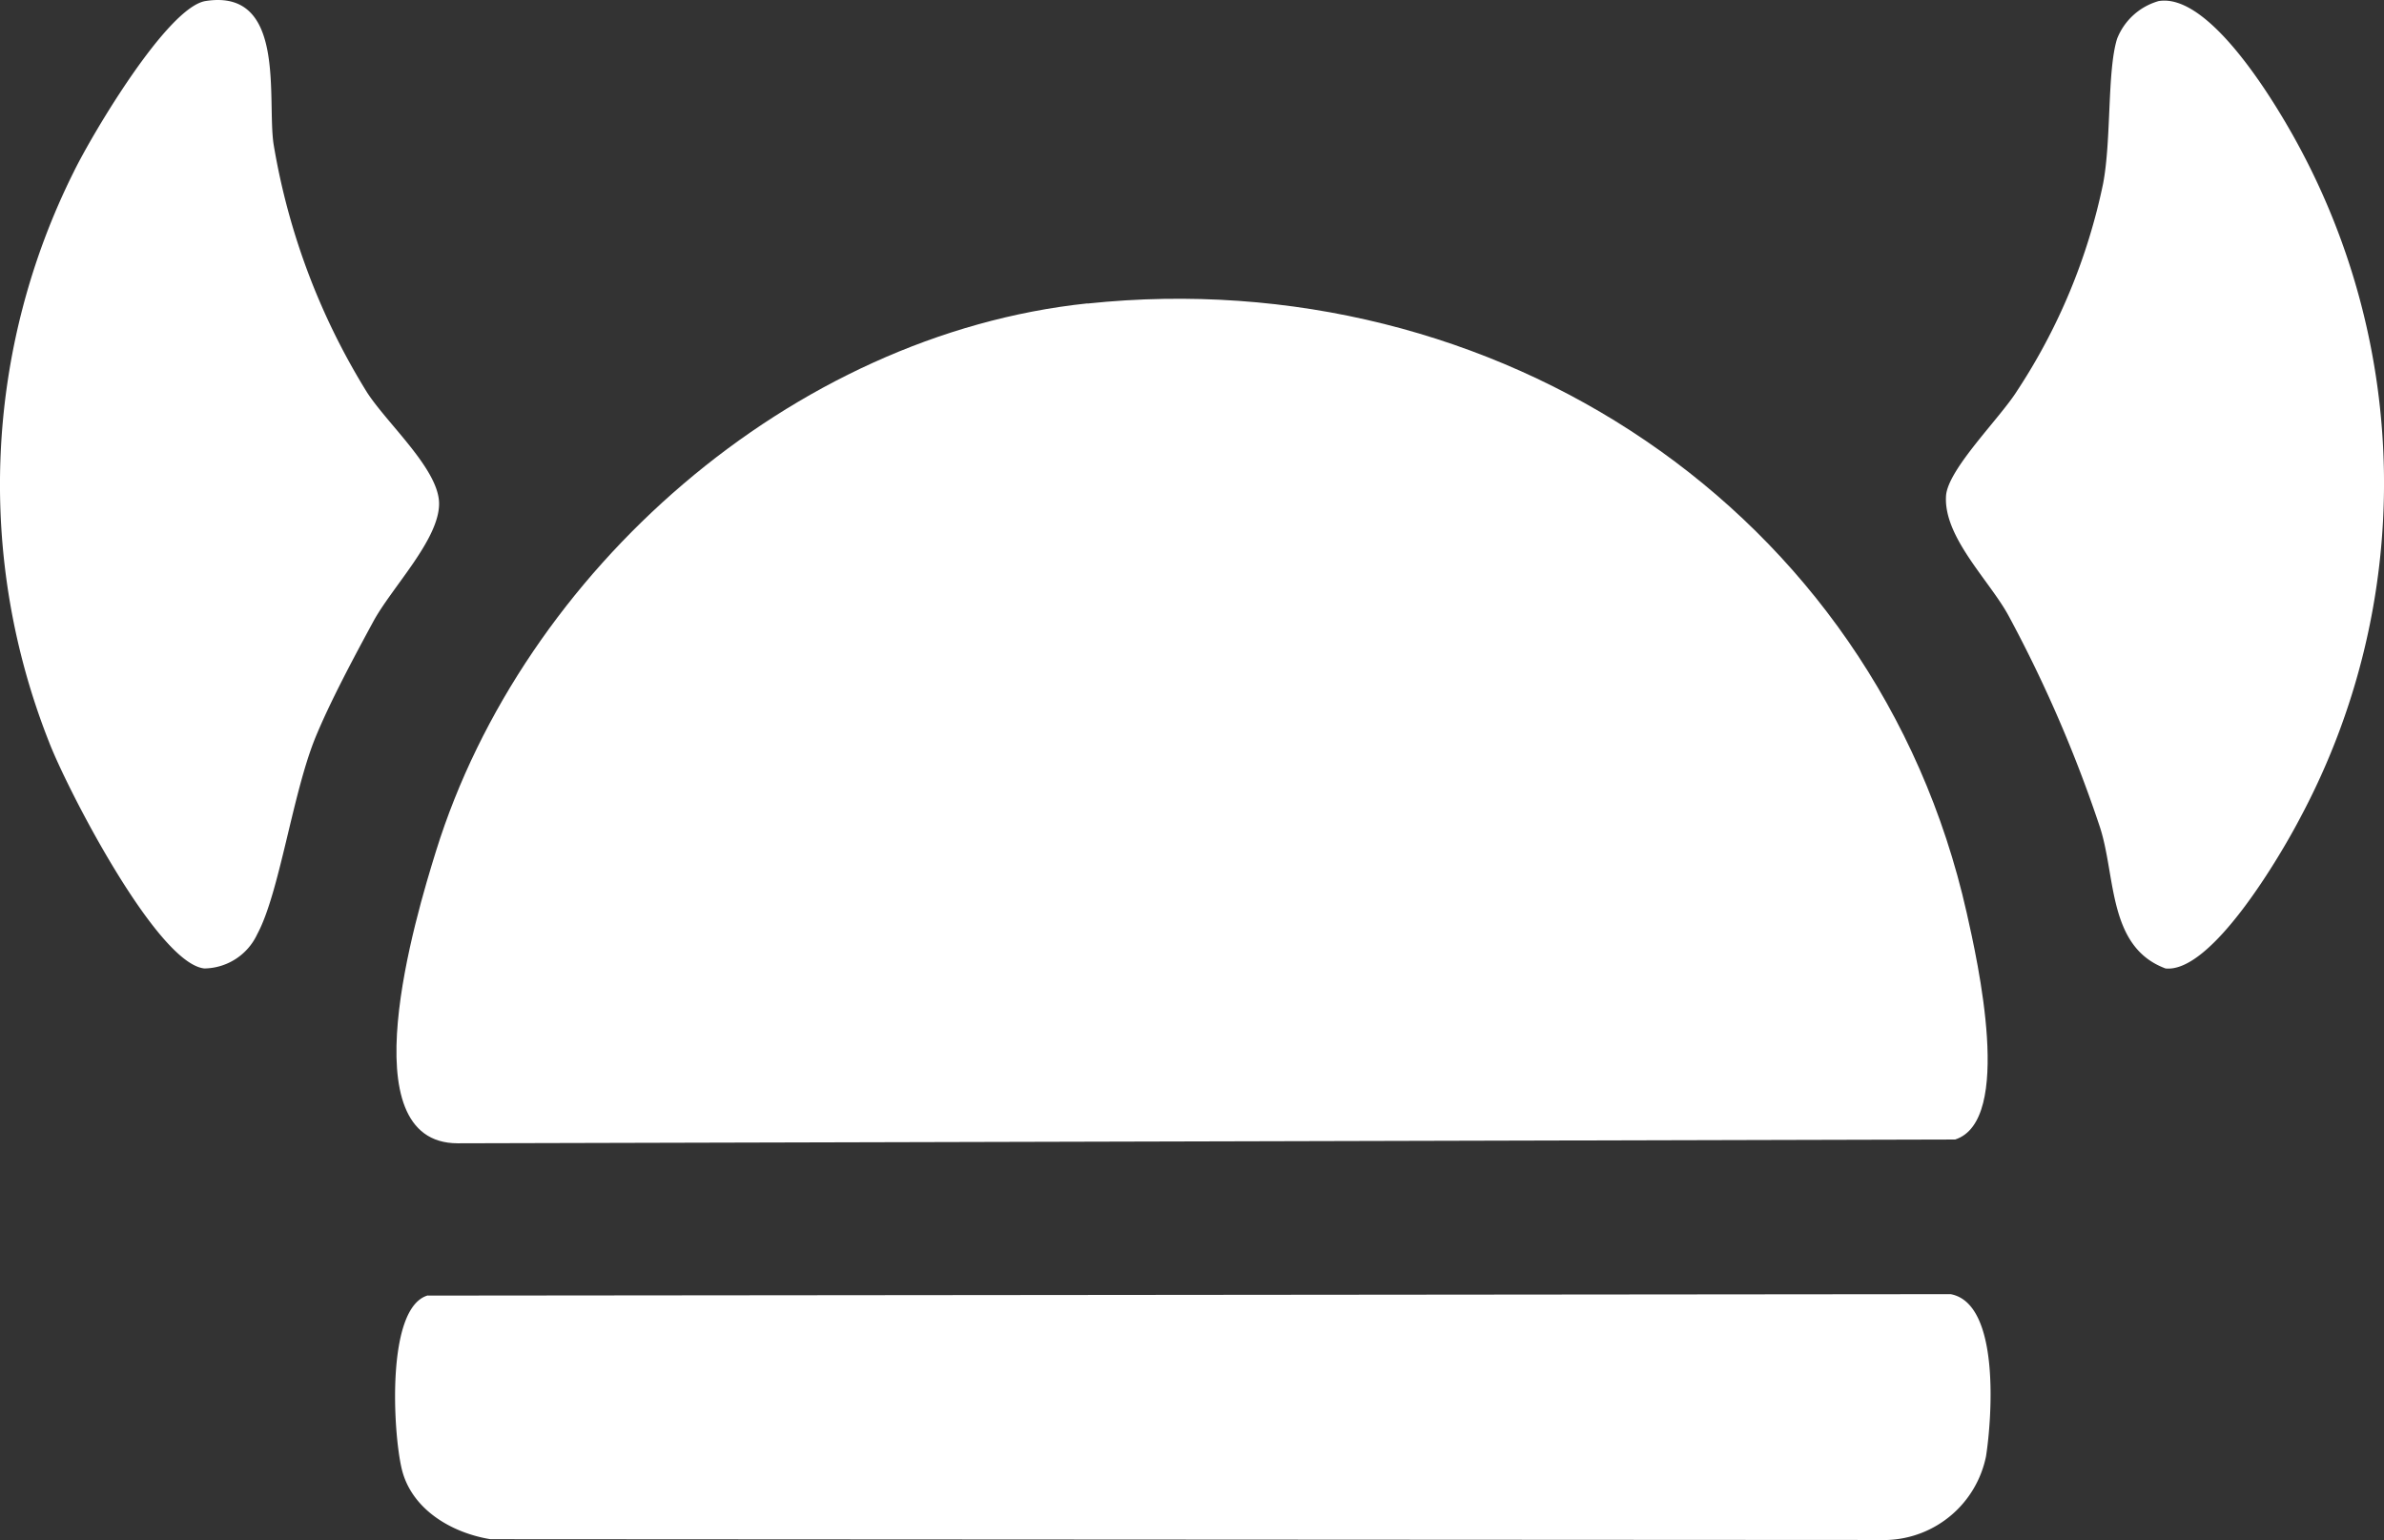
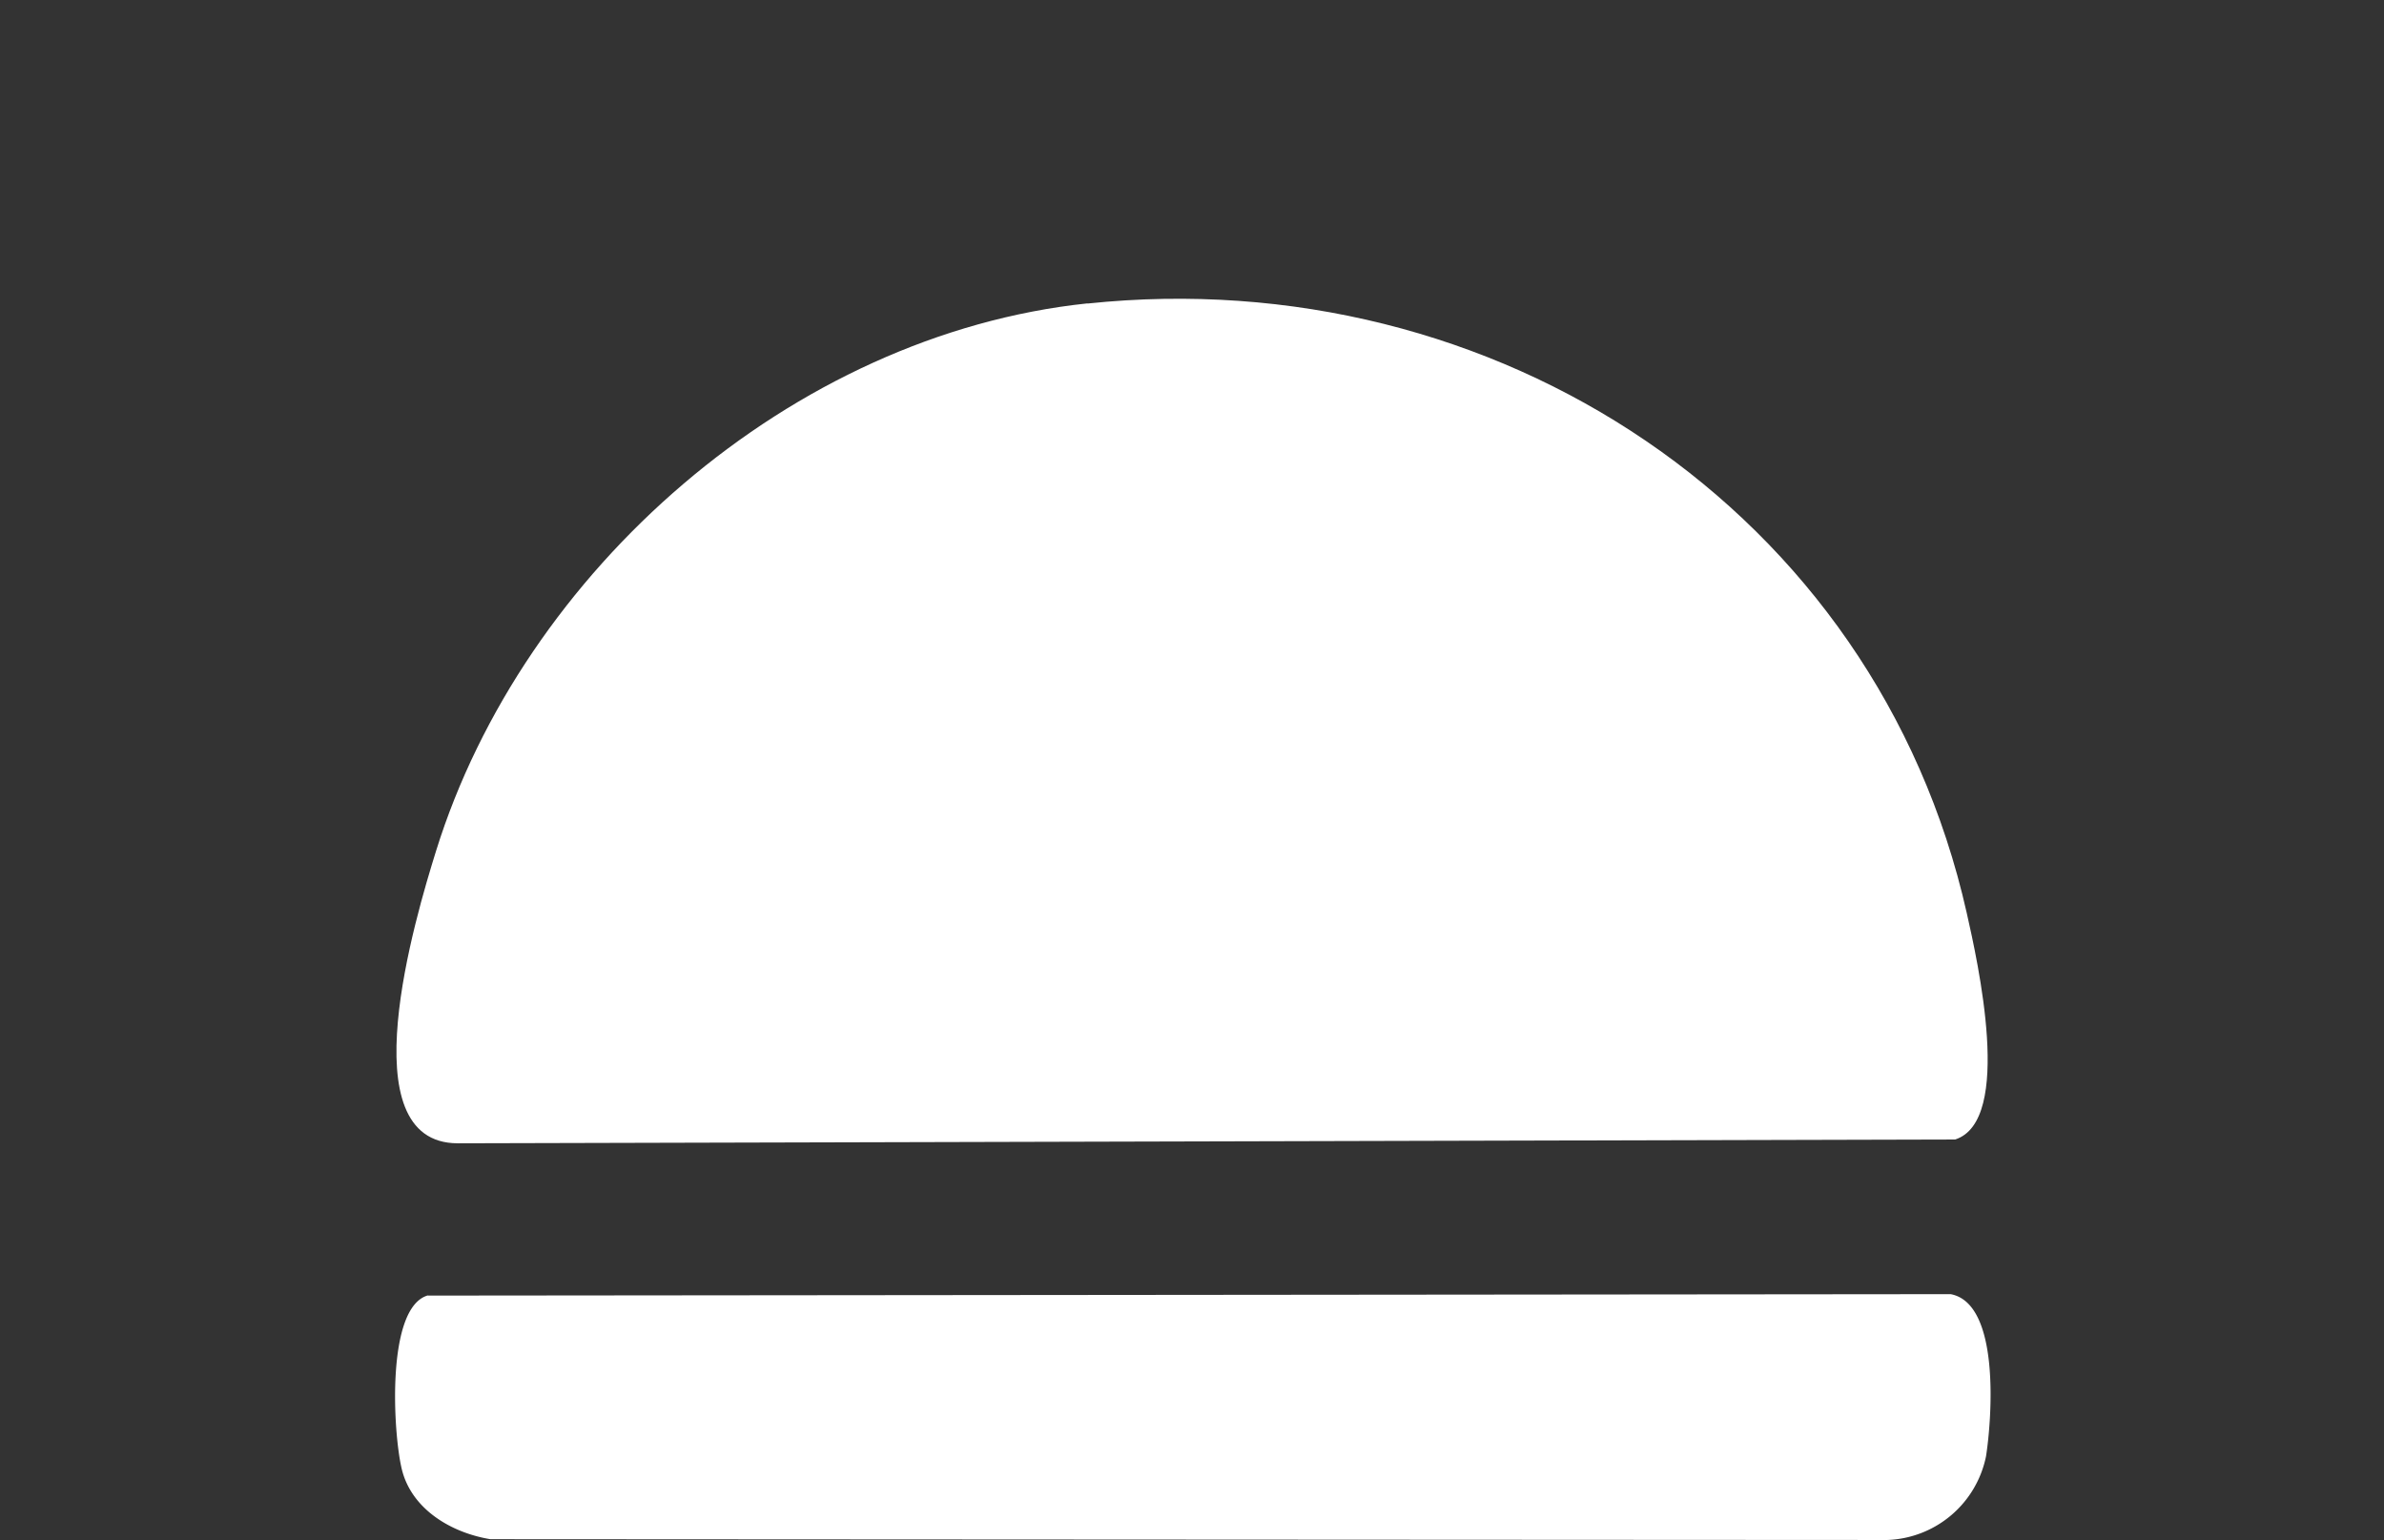
<svg xmlns="http://www.w3.org/2000/svg" width="150.116" height="96.974" viewBox="0 0 150.116 96.974">
  <rect x="0" y="0" width="150.116" height="96.974" fill="#333333" stroke="none" />
  <defs>
    <style>
      .cls-1 {
        fill: #fff;
      }
    </style>
  </defs>
  <g id="Vikings" transform="translate(-0.002 0.004)">
    <path id="Tracé_16753" data-name="Tracé 16753" class="cls-1" d="M68.48,19.11c25.65-2.7,49.64,12.96,55.36,38.36.69,3.06,2.95,13.09-.72,14.28l-94.3.24c-6.93-.01-2.66-14.23-1.36-18.41C32.95,35.94,49.85,21.06,68.48,19.1Z" />
    <path id="Tracé_16754" data-name="Tracé 16754" class="cls-1" d="M26.95,81.58l95.88-.09c3.12.58,2.61,7.74,2.23,10.2a6.583,6.583,0,0,1-6.22,5.28l-87.96-.05c-2.45-.4-4.97-1.88-5.58-4.42-.55-2.29-1-10.17,1.64-10.93Z" />
-     <path id="Tracé_16755" data-name="Tracé 16755" class="cls-1" d="M12.95.06c5.11-.8,3.85,6.16,4.28,9.02A43.037,43.037,0,0,0,23.11,24.7c1.29,2,4.55,4.87,4.54,7.02,0,2.26-2.98,5.27-4.14,7.41s-2.72,5.04-3.66,7.34c-1.44,3.56-2.25,9.76-3.65,12.35a3.722,3.722,0,0,1-3.33,2.16C9.88,60.67,4.2,49.62,3.09,46.72A44.067,44.067,0,0,1,4.66,10.79C5.8,8.46,10.54.44,12.95.06Z" />
-     <path id="Tracé_16756" data-name="Tracé 16756" class="cls-1" d="M135.95.06c3.1-.48,7.03,5.97,8.4,8.4a44.7,44.7,0,0,1,.5,43.02c-1.22,2.34-5.58,9.81-8.49,9.5-3.64-1.35-3.12-5.81-4.13-8.9a83.808,83.808,0,0,0-5.73-13.27c-1.18-2.21-4.13-4.98-3.96-7.59.11-1.67,3.39-4.89,4.46-6.59a37.59,37.59,0,0,0,5.43-13.07c.53-2.78.25-7.09.88-9.12A3.978,3.978,0,0,1,135.94.06Z" />
  </g>
</svg>